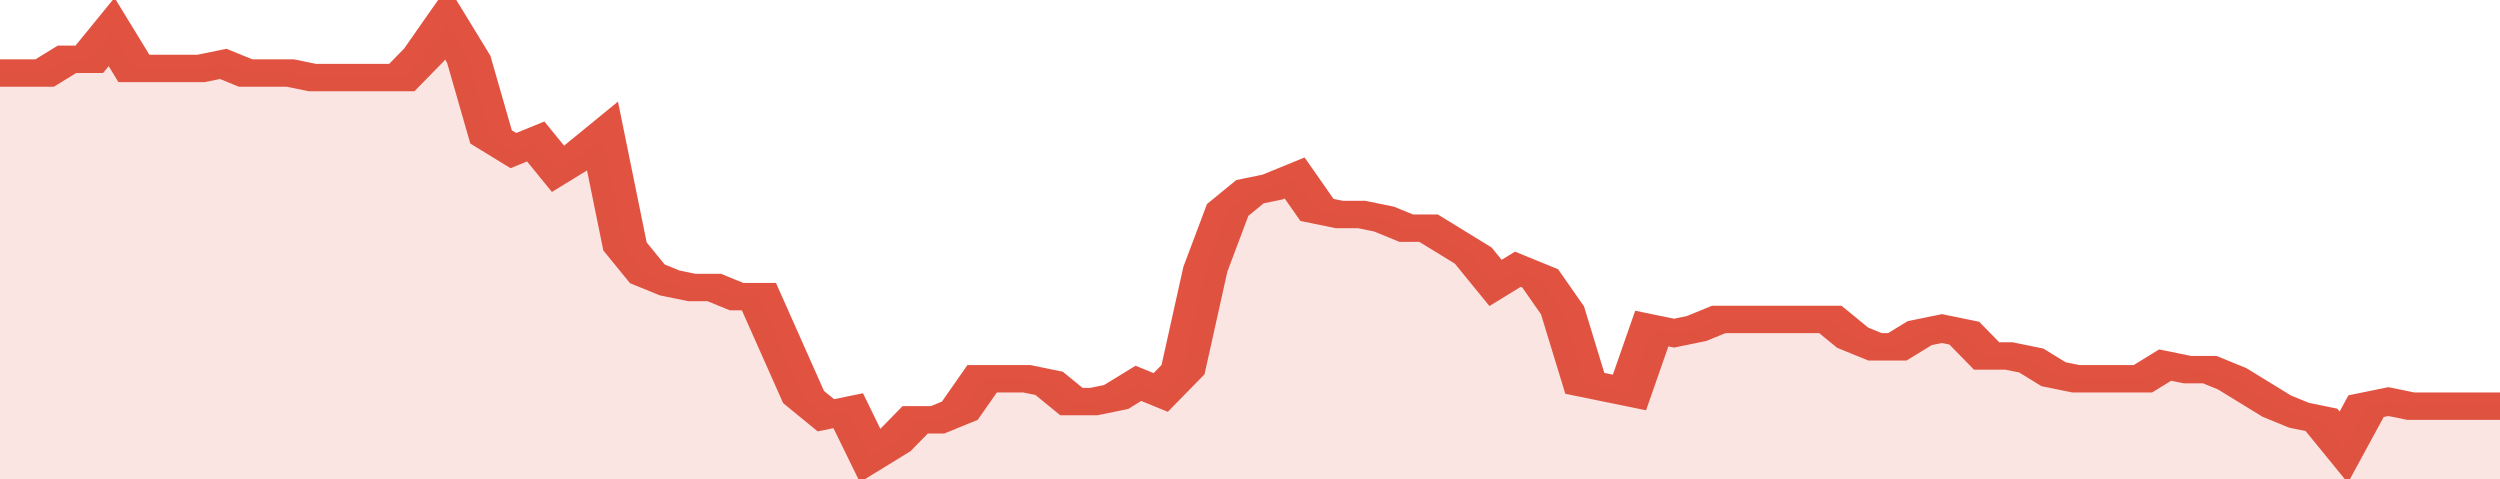
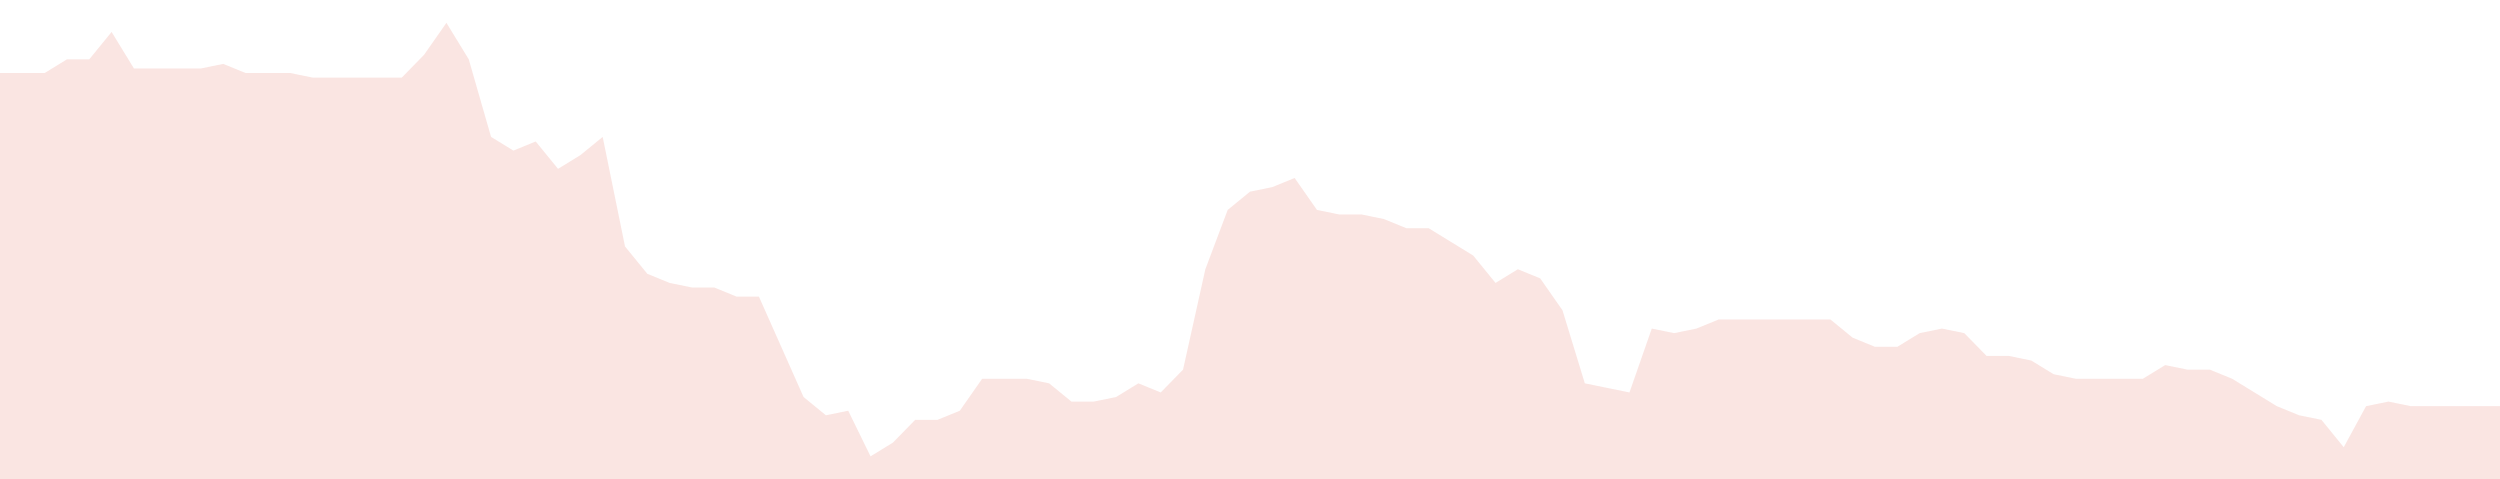
<svg xmlns="http://www.w3.org/2000/svg" viewBox="0 0 336 105" width="120" height="23" preserveAspectRatio="none">
-   <polyline fill="none" stroke="#E15241" stroke-width="6" points="0, 16 3, 16 6, 16 9, 13 12, 13 15, 7 18, 15 21, 15 24, 15 27, 15 30, 14 33, 16 36, 16 39, 16 42, 17 45, 17 48, 17 51, 17 54, 17 57, 12 60, 5 63, 13 66, 30 69, 33 72, 31 75, 37 78, 34 81, 30 84, 54 87, 60 90, 62 93, 63 96, 63 99, 65 102, 65 105, 76 108, 87 111, 91 114, 90 117, 100 120, 97 123, 92 126, 92 129, 90 132, 83 135, 83 138, 83 141, 84 144, 88 147, 88 150, 87 153, 84 156, 86 159, 81 162, 59 165, 46 168, 42 171, 41 174, 39 177, 46 180, 47 183, 47 186, 48 189, 50 192, 50 195, 53 198, 56 201, 62 204, 59 207, 61 210, 68 213, 84 216, 85 219, 86 222, 72 225, 73 228, 72 231, 70 234, 70 237, 70 240, 70 243, 70 246, 70 249, 74 252, 76 255, 76 258, 73 261, 72 264, 73 267, 78 270, 78 273, 79 276, 82 279, 83 282, 83 285, 83 288, 83 291, 80 294, 81 297, 81 300, 83 303, 86 306, 89 309, 91 312, 92 315, 98 318, 89 321, 88 324, 89 327, 89 330, 89 333, 89 336, 89 336, 89 "> </polyline>
  <polygon fill="#E15241" opacity="0.15" points="0, 105 0, 16 3, 16 6, 16 9, 13 12, 13 15, 7 18, 15 21, 15 24, 15 27, 15 30, 14 33, 16 36, 16 39, 16 42, 17 45, 17 48, 17 51, 17 54, 17 57, 12 60, 5 63, 13 66, 30 69, 33 72, 31 75, 37 78, 34 81, 30 84, 54 87, 60 90, 62 93, 63 96, 63 99, 65 102, 65 105, 76 108, 87 111, 91 114, 90 117, 100 120, 97 123, 92 126, 92 129, 90 132, 83 135, 83 138, 83 141, 84 144, 88 147, 88 150, 87 153, 84 156, 86 159, 81 162, 59 165, 46 168, 42 171, 41 174, 39 177, 46 180, 47 183, 47 186, 48 189, 50 192, 50 195, 53 198, 56 201, 62 204, 59 207, 61 210, 68 213, 84 216, 85 219, 86 222, 72 225, 73 228, 72 231, 70 234, 70 237, 70 240, 70 243, 70 246, 70 249, 74 252, 76 255, 76 258, 73 261, 72 264, 73 267, 78 270, 78 273, 79 276, 82 279, 83 282, 83 285, 83 288, 83 291, 80 294, 81 297, 81 300, 83 303, 86 306, 89 309, 91 312, 92 315, 98 318, 89 321, 88 324, 89 327, 89 330, 89 333, 89 336, 89 336, 105 " />
</svg>